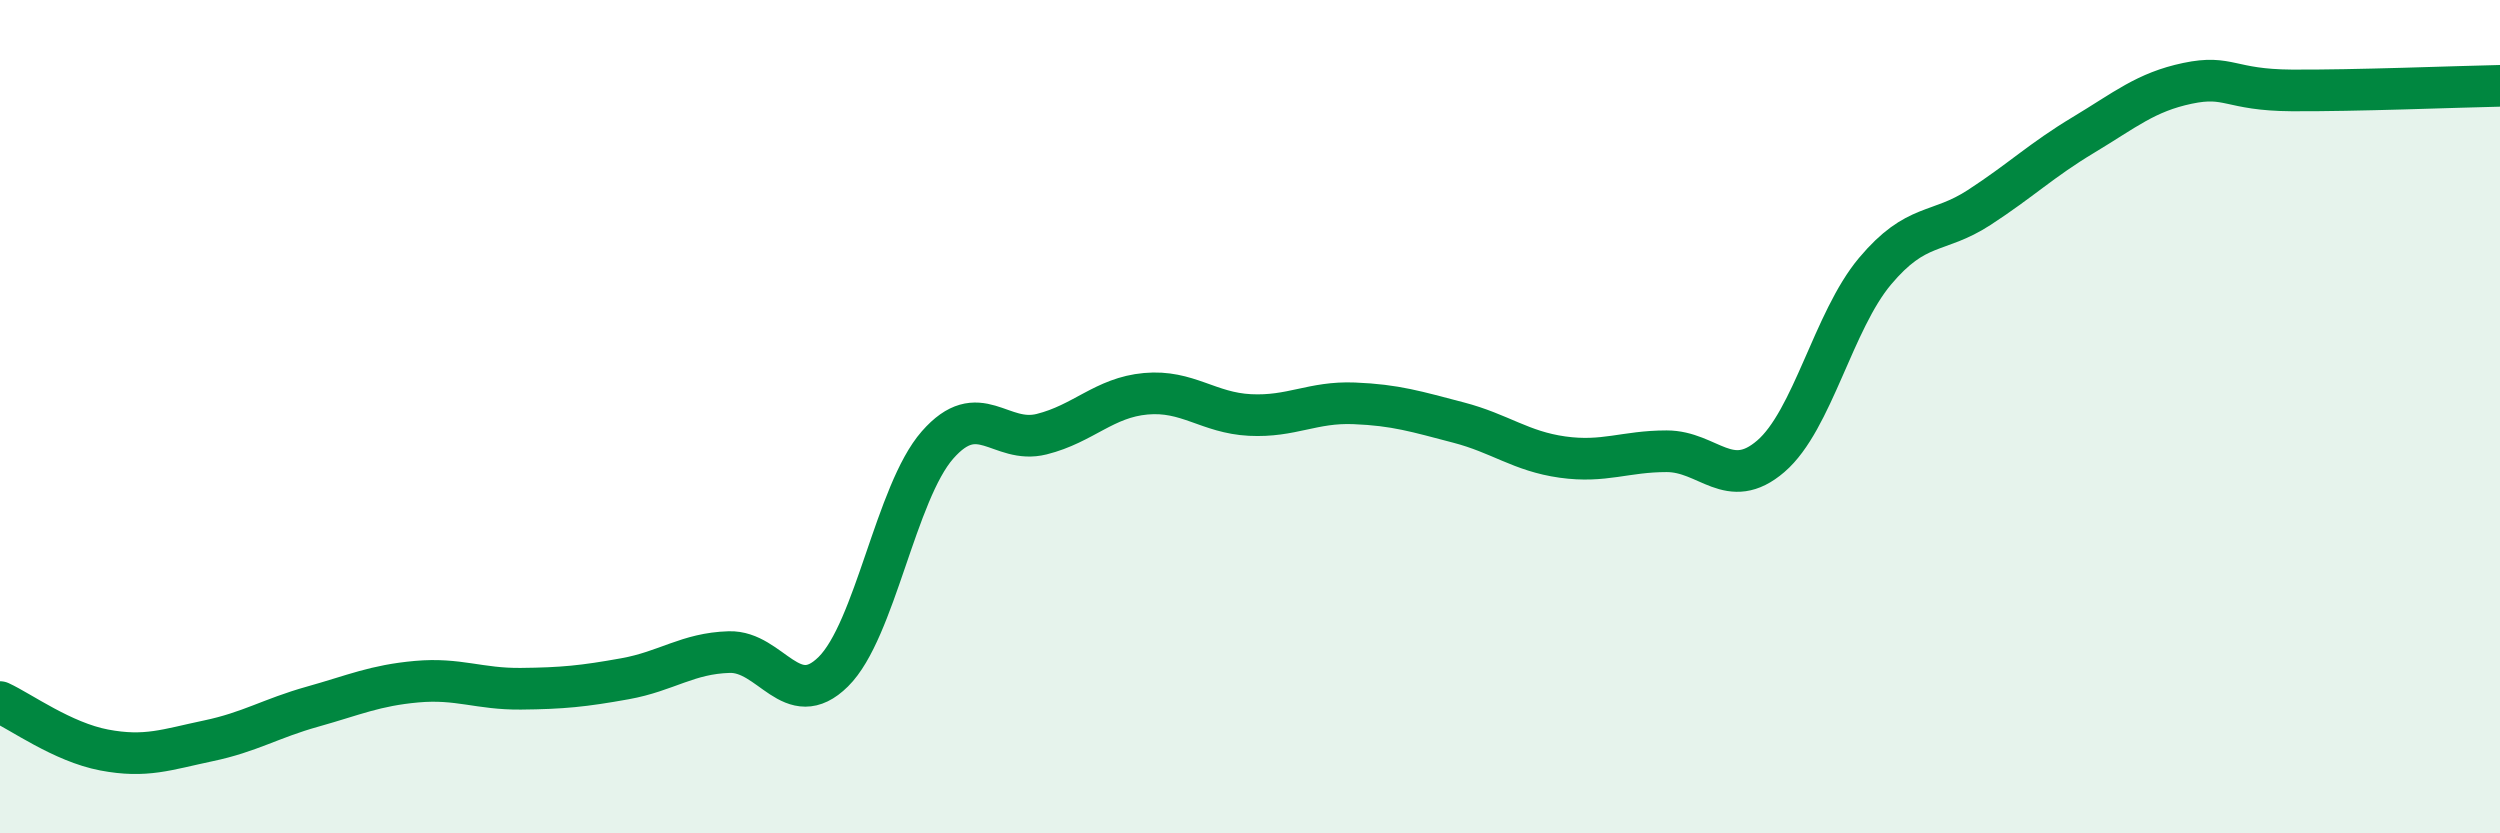
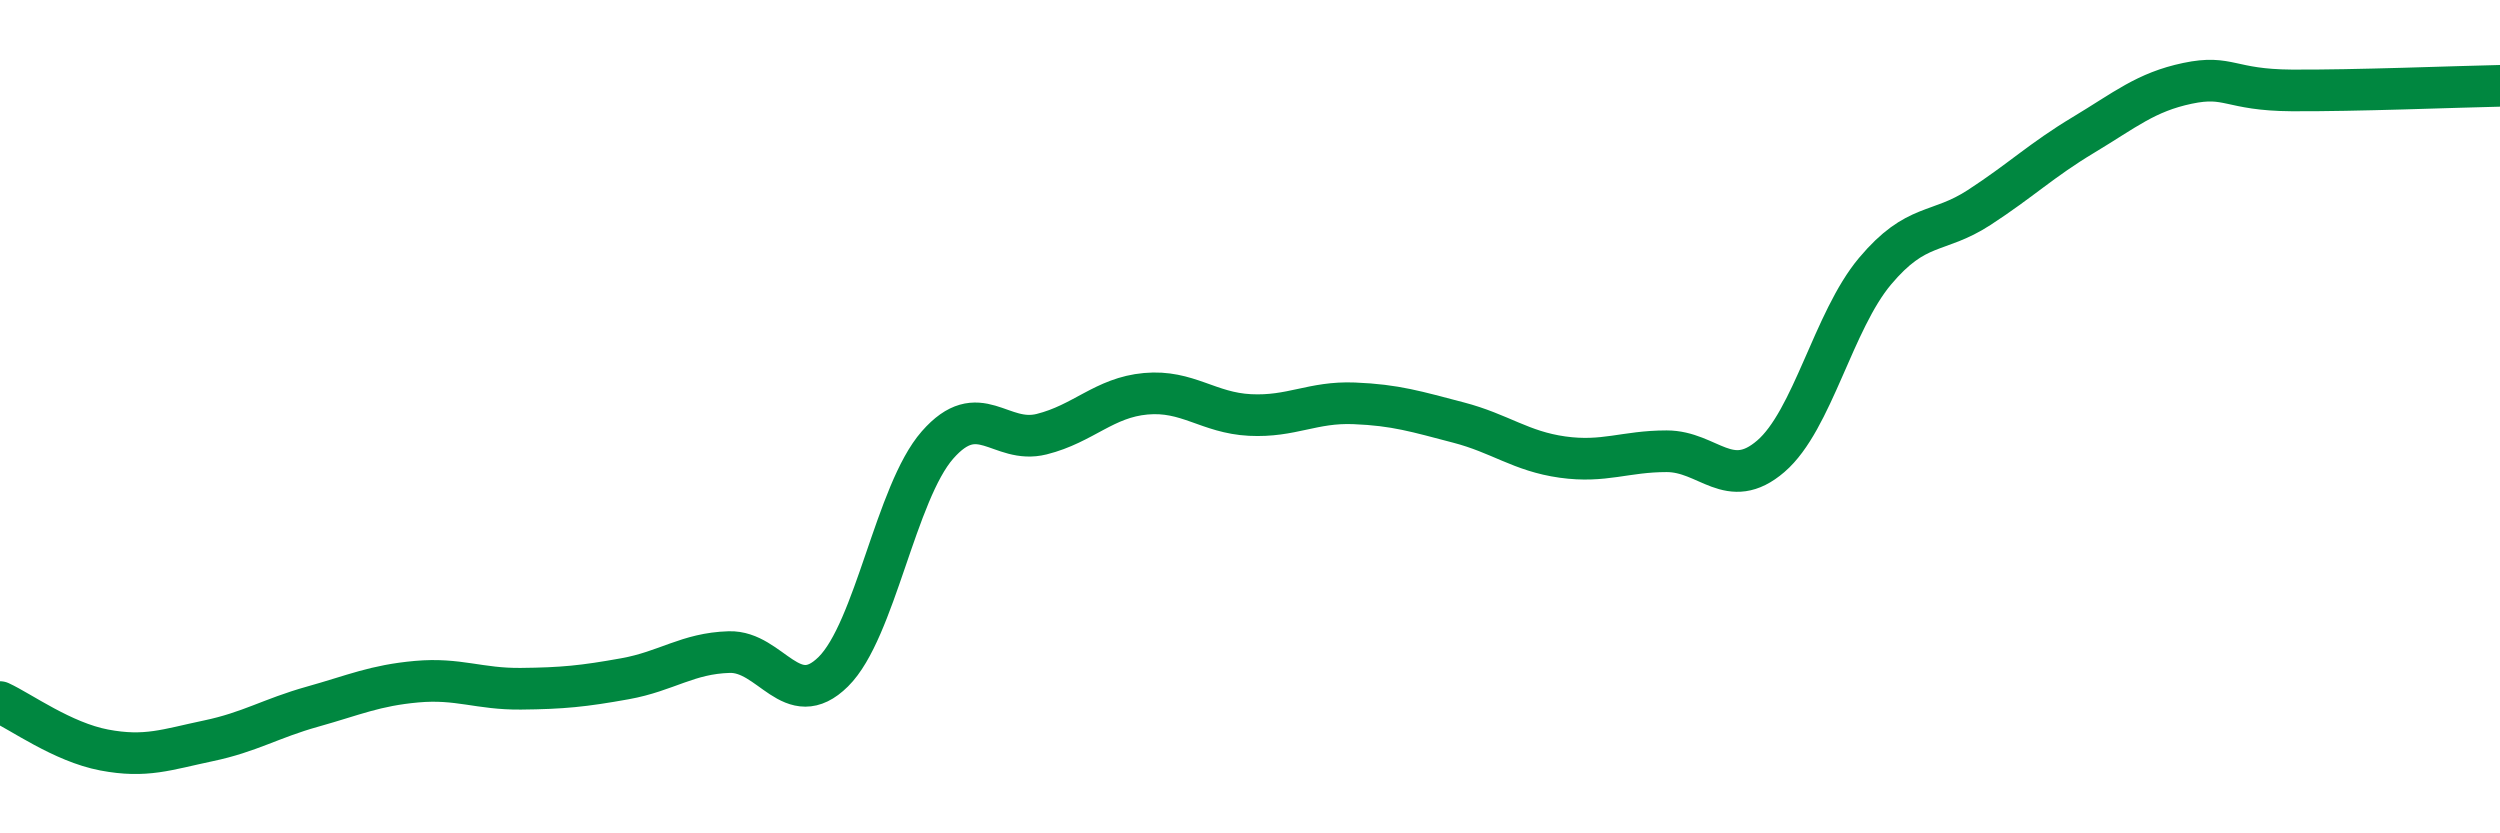
<svg xmlns="http://www.w3.org/2000/svg" width="60" height="20" viewBox="0 0 60 20">
-   <path d="M 0,16.85 C 0.5,17.08 1.5,17.81 2.5,18 C 3.5,18.19 4,17.99 5,17.78 C 6,17.57 6.5,17.24 7.5,16.96 C 8.5,16.68 9,16.45 10,16.36 C 11,16.27 11.5,16.54 12.5,16.53 C 13.5,16.52 14,16.47 15,16.29 C 16,16.11 16.5,15.68 17.5,15.65 C 18.5,15.62 19,17.11 20,16.12 C 21,15.13 21.5,11.82 22.5,10.68 C 23.5,9.54 24,10.67 25,10.42 C 26,10.17 26.5,9.54 27.5,9.45 C 28.5,9.36 29,9.91 30,9.96 C 31,10.01 31.5,9.64 32.5,9.68 C 33.5,9.72 34,9.88 35,10.14 C 36,10.4 36.5,10.83 37.5,10.97 C 38.5,11.11 39,10.83 40,10.83 C 41,10.83 41.5,11.81 42.5,10.95 C 43.5,10.09 44,7.7 45,6.51 C 46,5.32 46.5,5.63 47.5,4.98 C 48.5,4.33 49,3.84 50,3.24 C 51,2.64 51.5,2.21 52.5,2 C 53.5,1.79 53.5,2.16 55,2.17 C 56.5,2.18 59,2.08 60,2.06L60 20L0 20Z" fill="#008740" opacity="0.1" stroke-linecap="round" stroke-linejoin="round" />
  <path d="M 0,16.85 C 0.5,17.08 1.5,17.81 2.5,18 C 3.5,18.19 4,17.99 5,17.78 C 6,17.57 6.5,17.24 7.5,16.96 C 8.5,16.68 9,16.45 10,16.36 C 11,16.27 11.5,16.54 12.5,16.53 C 13.5,16.52 14,16.47 15,16.29 C 16,16.11 16.5,15.68 17.5,15.65 C 18.5,15.62 19,17.11 20,16.12 C 21,15.13 21.5,11.82 22.5,10.68 C 23.5,9.54 24,10.67 25,10.42 C 26,10.17 26.5,9.54 27.5,9.45 C 28.5,9.36 29,9.91 30,9.96 C 31,10.01 31.5,9.64 32.5,9.68 C 33.5,9.72 34,9.88 35,10.14 C 36,10.4 36.5,10.83 37.5,10.97 C 38.5,11.11 39,10.83 40,10.83 C 41,10.83 41.5,11.81 42.5,10.95 C 43.5,10.09 44,7.7 45,6.51 C 46,5.32 46.5,5.63 47.5,4.98 C 48.5,4.33 49,3.84 50,3.24 C 51,2.64 51.5,2.21 52.5,2 C 53.5,1.79 53.5,2.16 55,2.17 C 56.5,2.18 59,2.08 60,2.06" stroke="#008740" stroke-width="1" fill="none" stroke-linecap="round" stroke-linejoin="round" />
</svg>